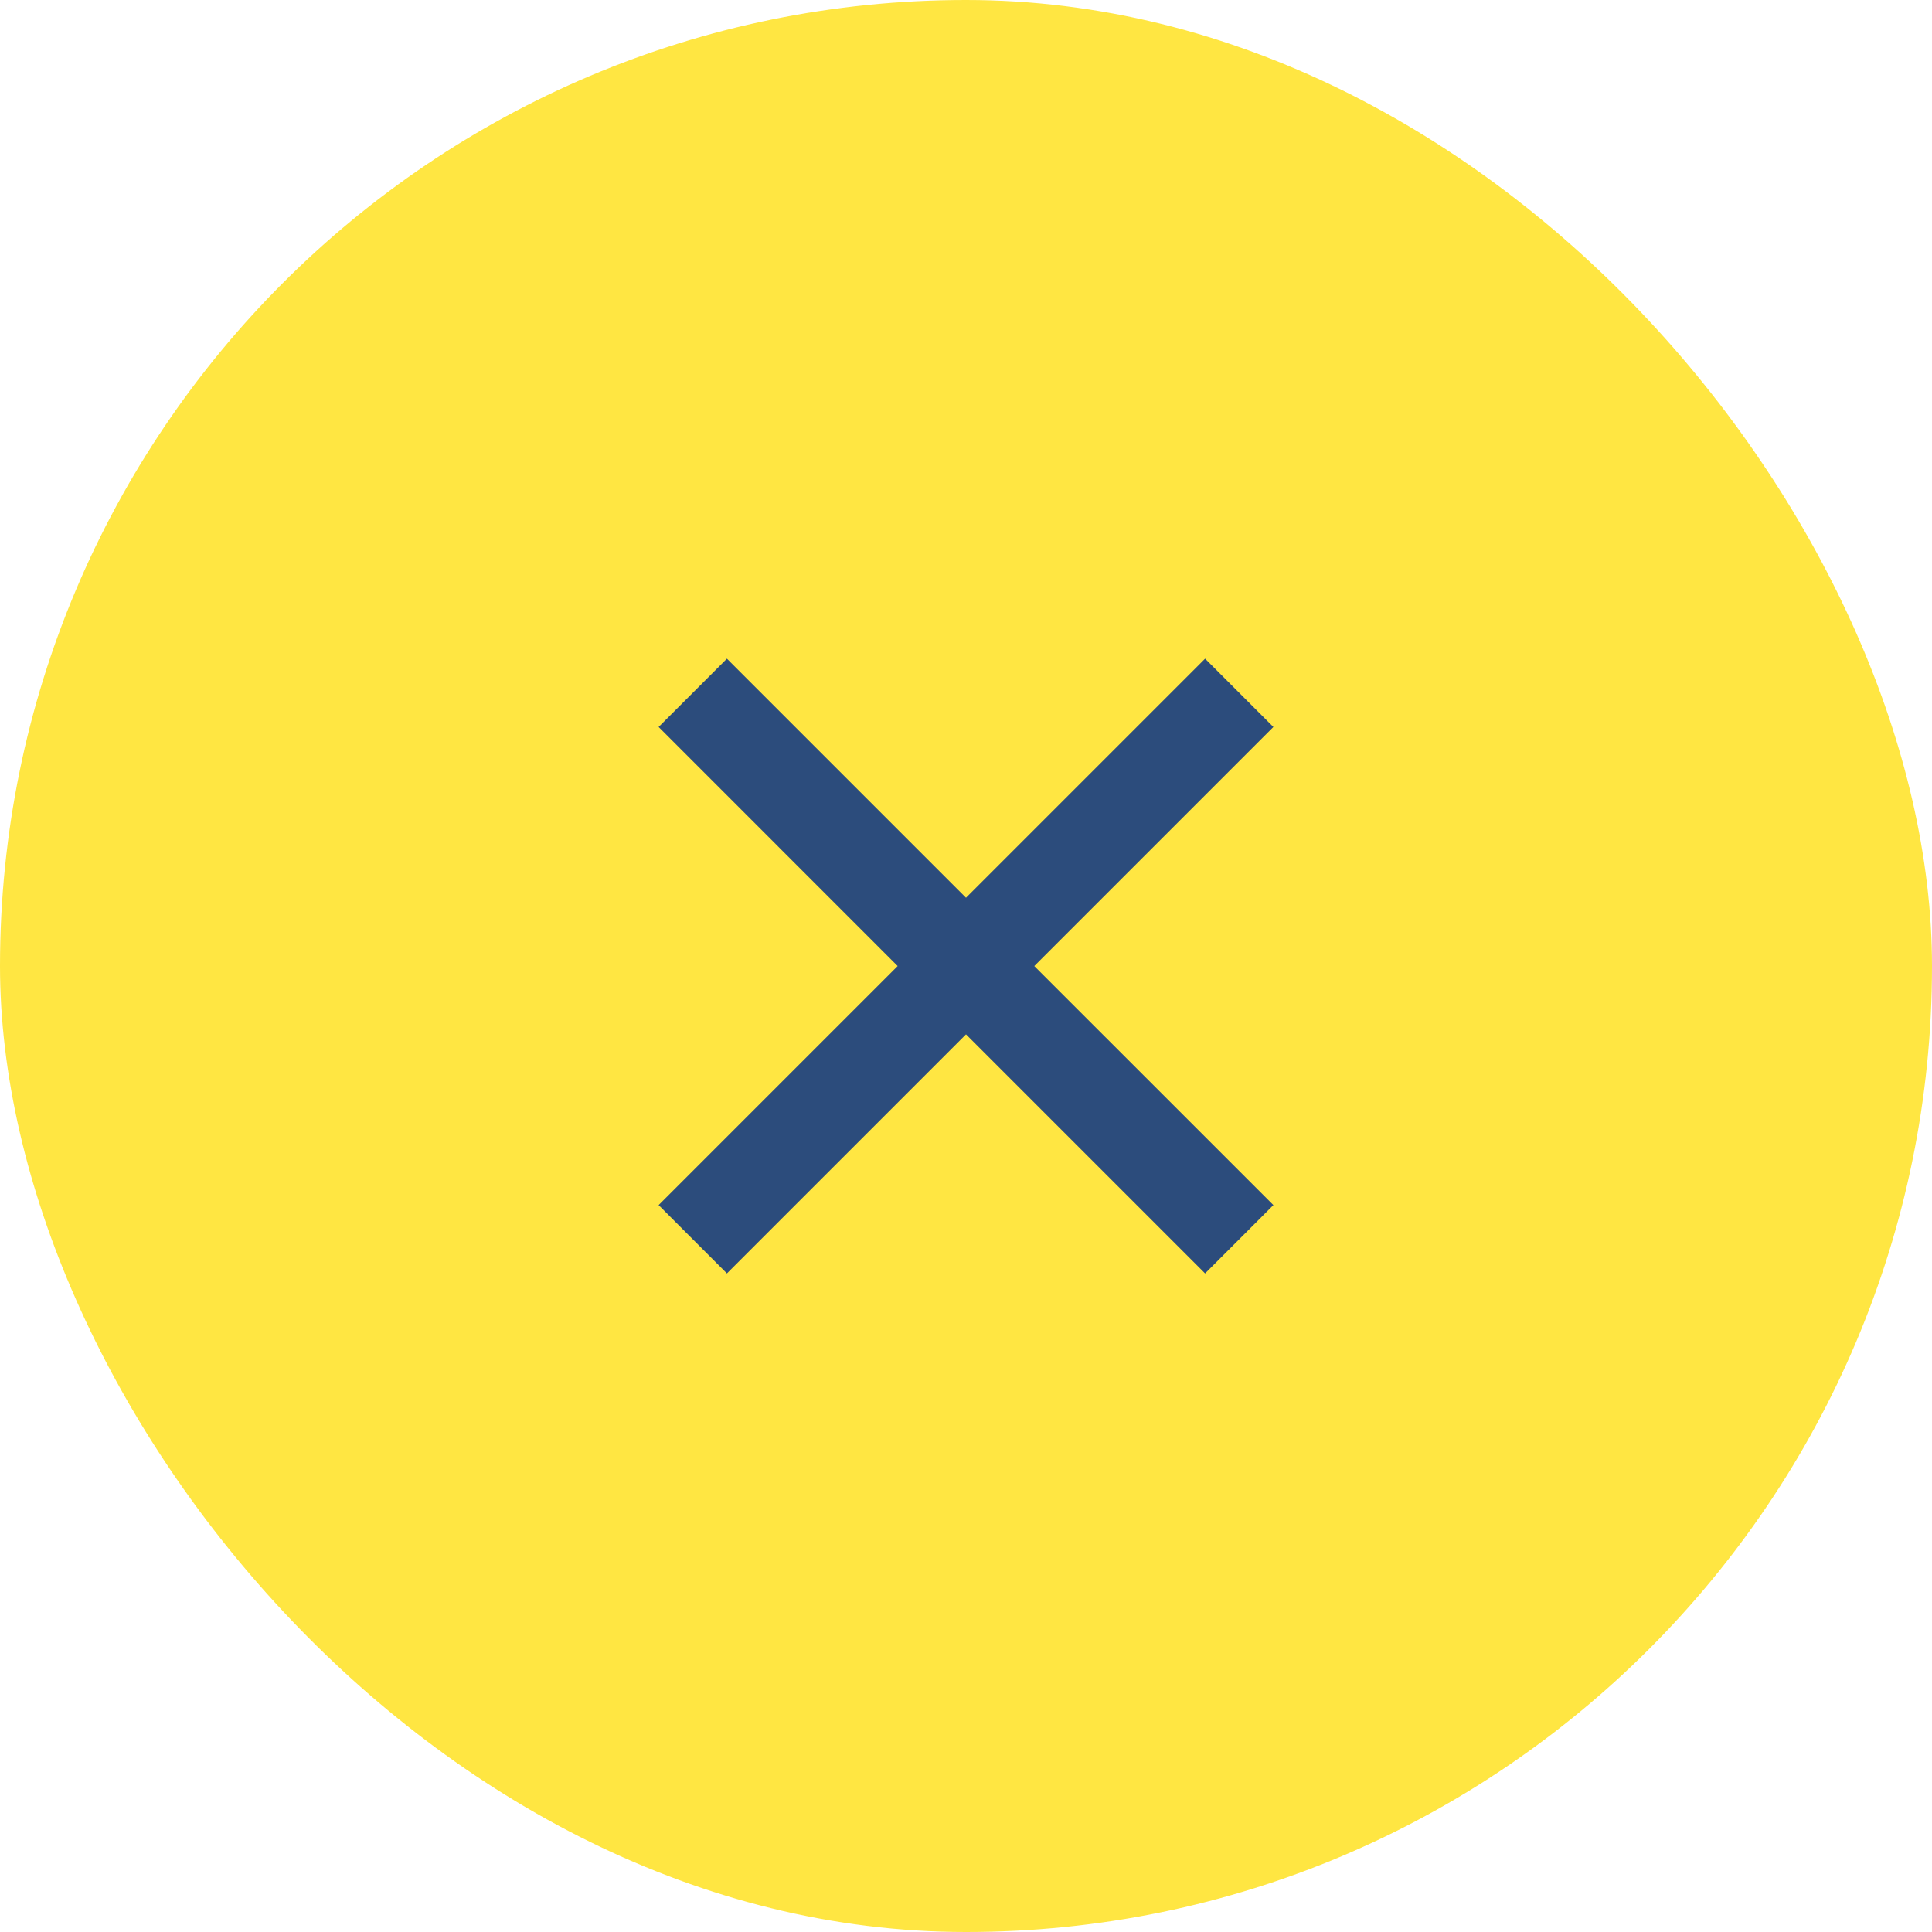
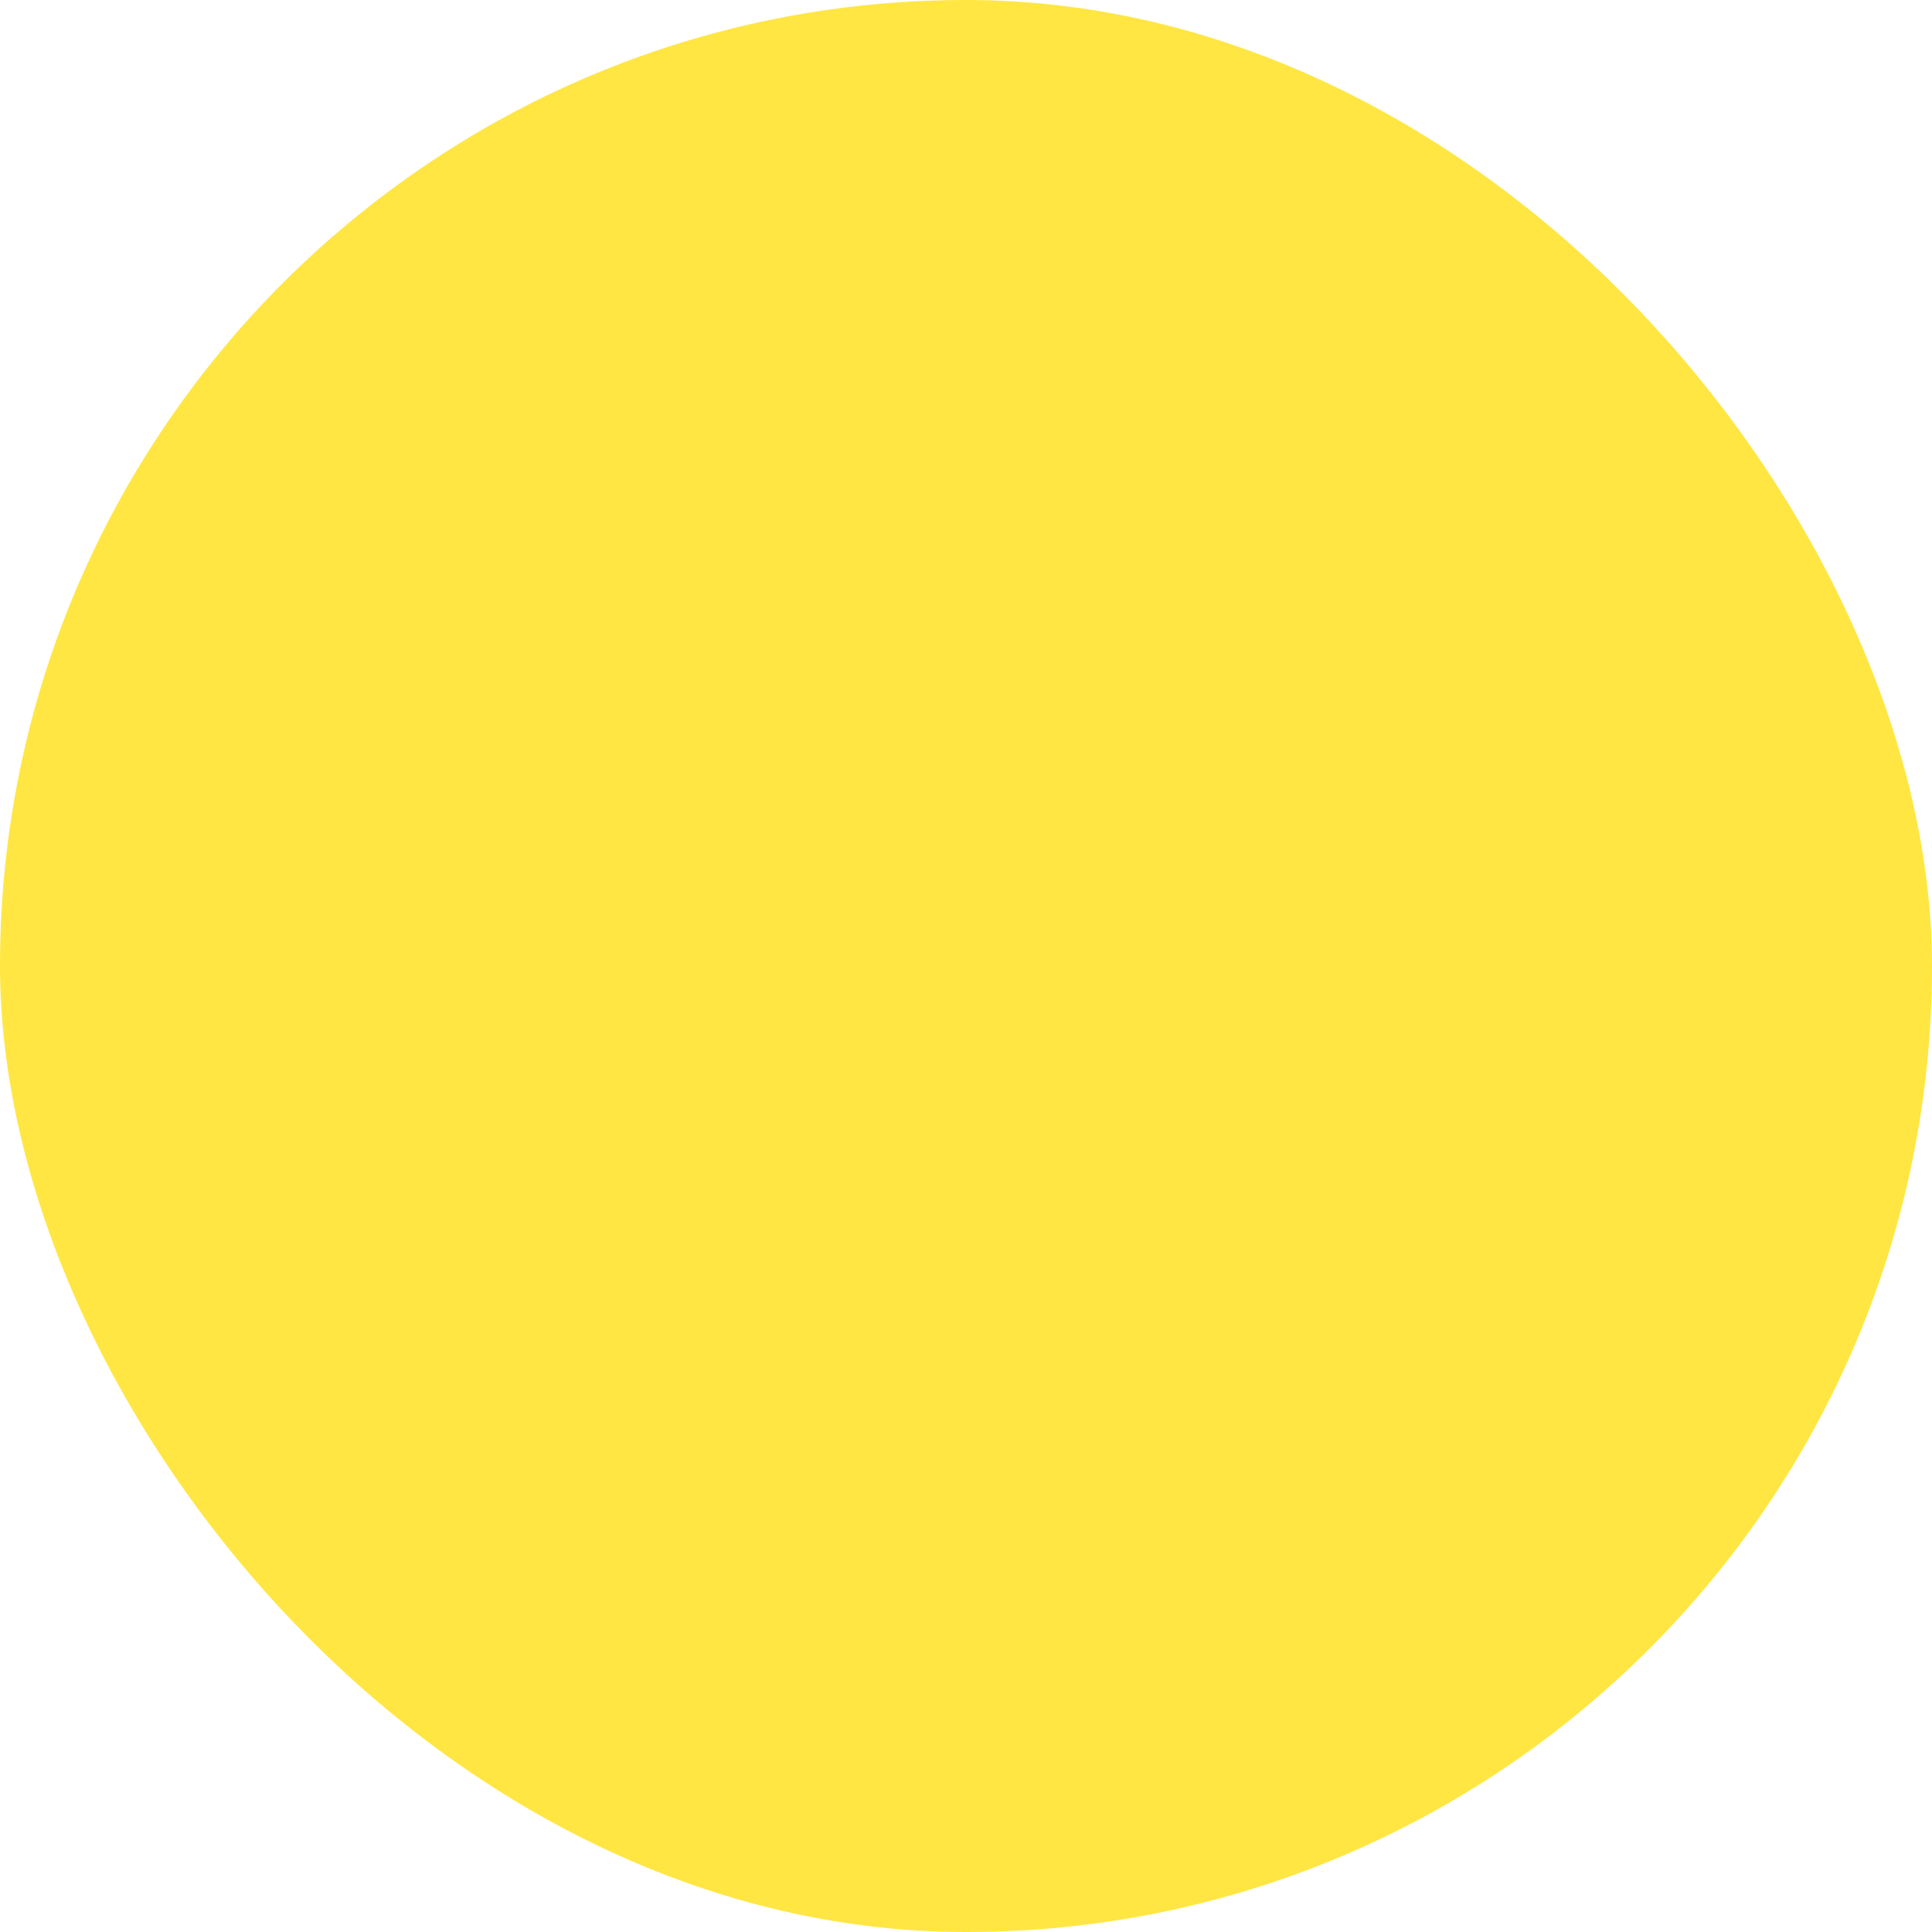
<svg xmlns="http://www.w3.org/2000/svg" width="40" height="40" viewBox="0 0 40 40" fill="none">
  <rect width="40" height="40" rx="20" fill="#FFE642" />
-   <path d="M20 18.587L24.95 13.637L26.364 15.051L21.414 20.001L26.364 24.95L24.95 26.365L20 21.415L15.05 26.365L13.636 24.95L18.585 20.001L13.636 15.051L15.05 13.637L20 18.587Z" fill="#2C4C7C" />
</svg>